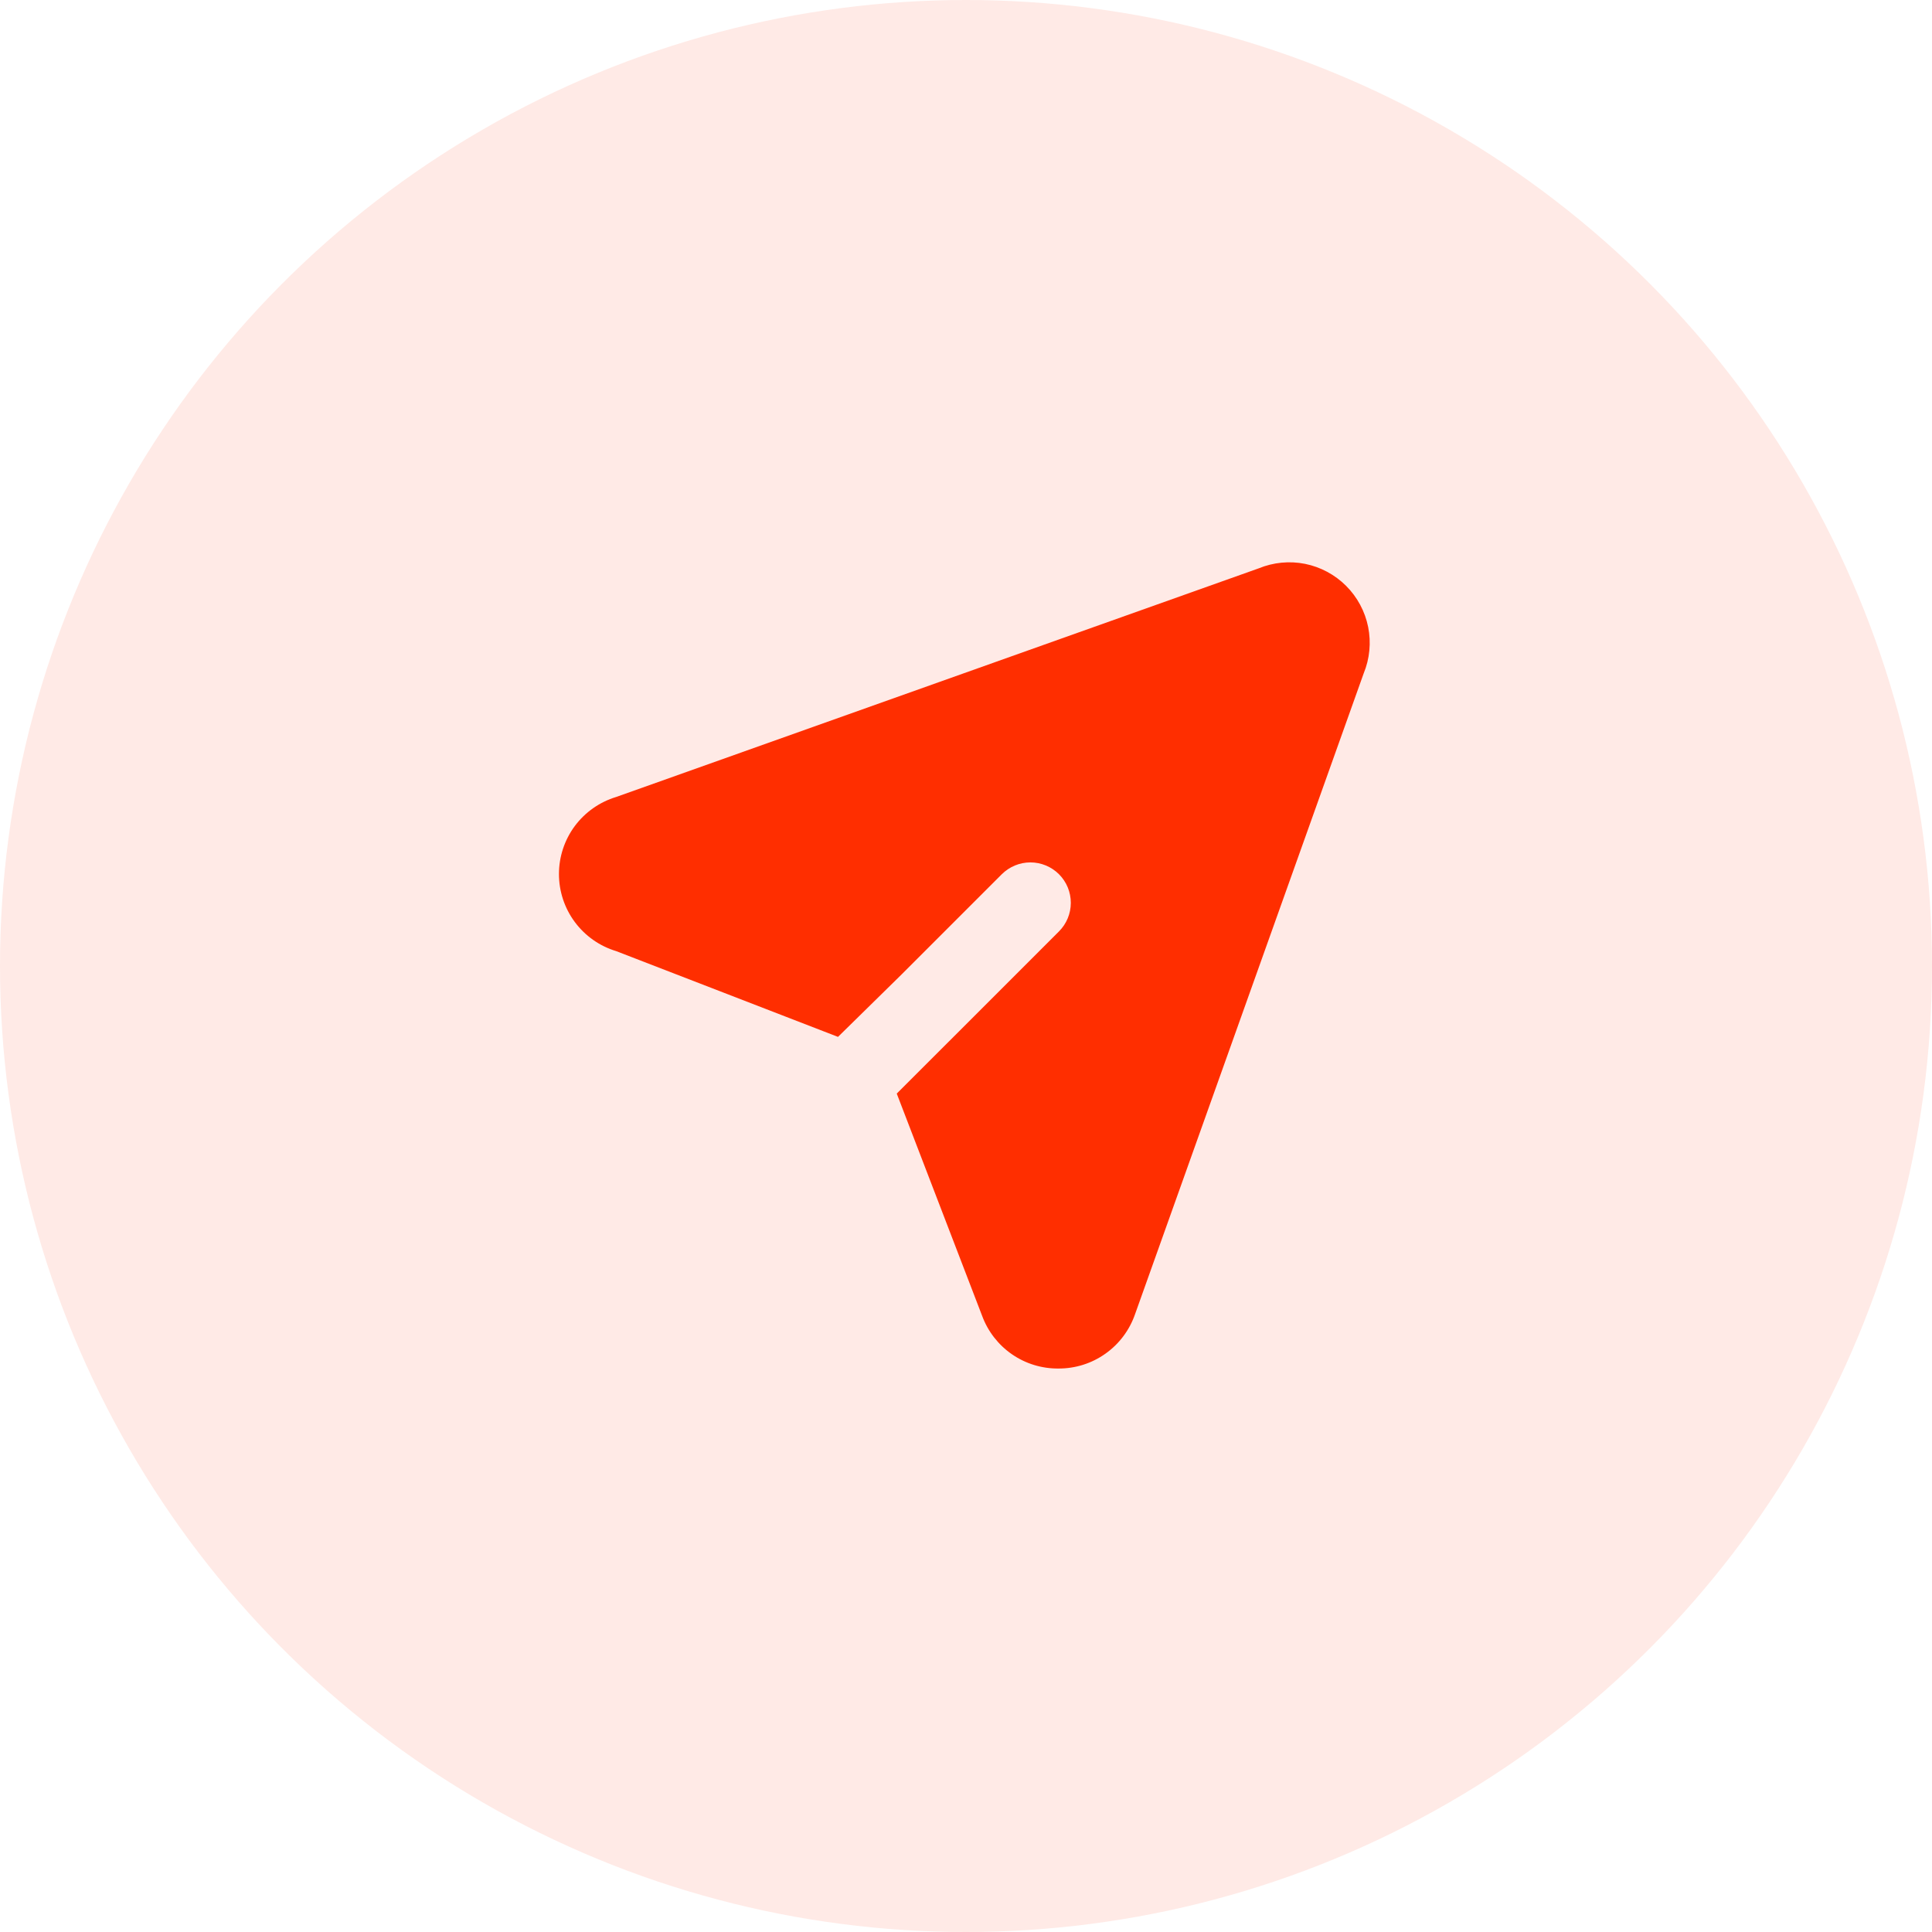
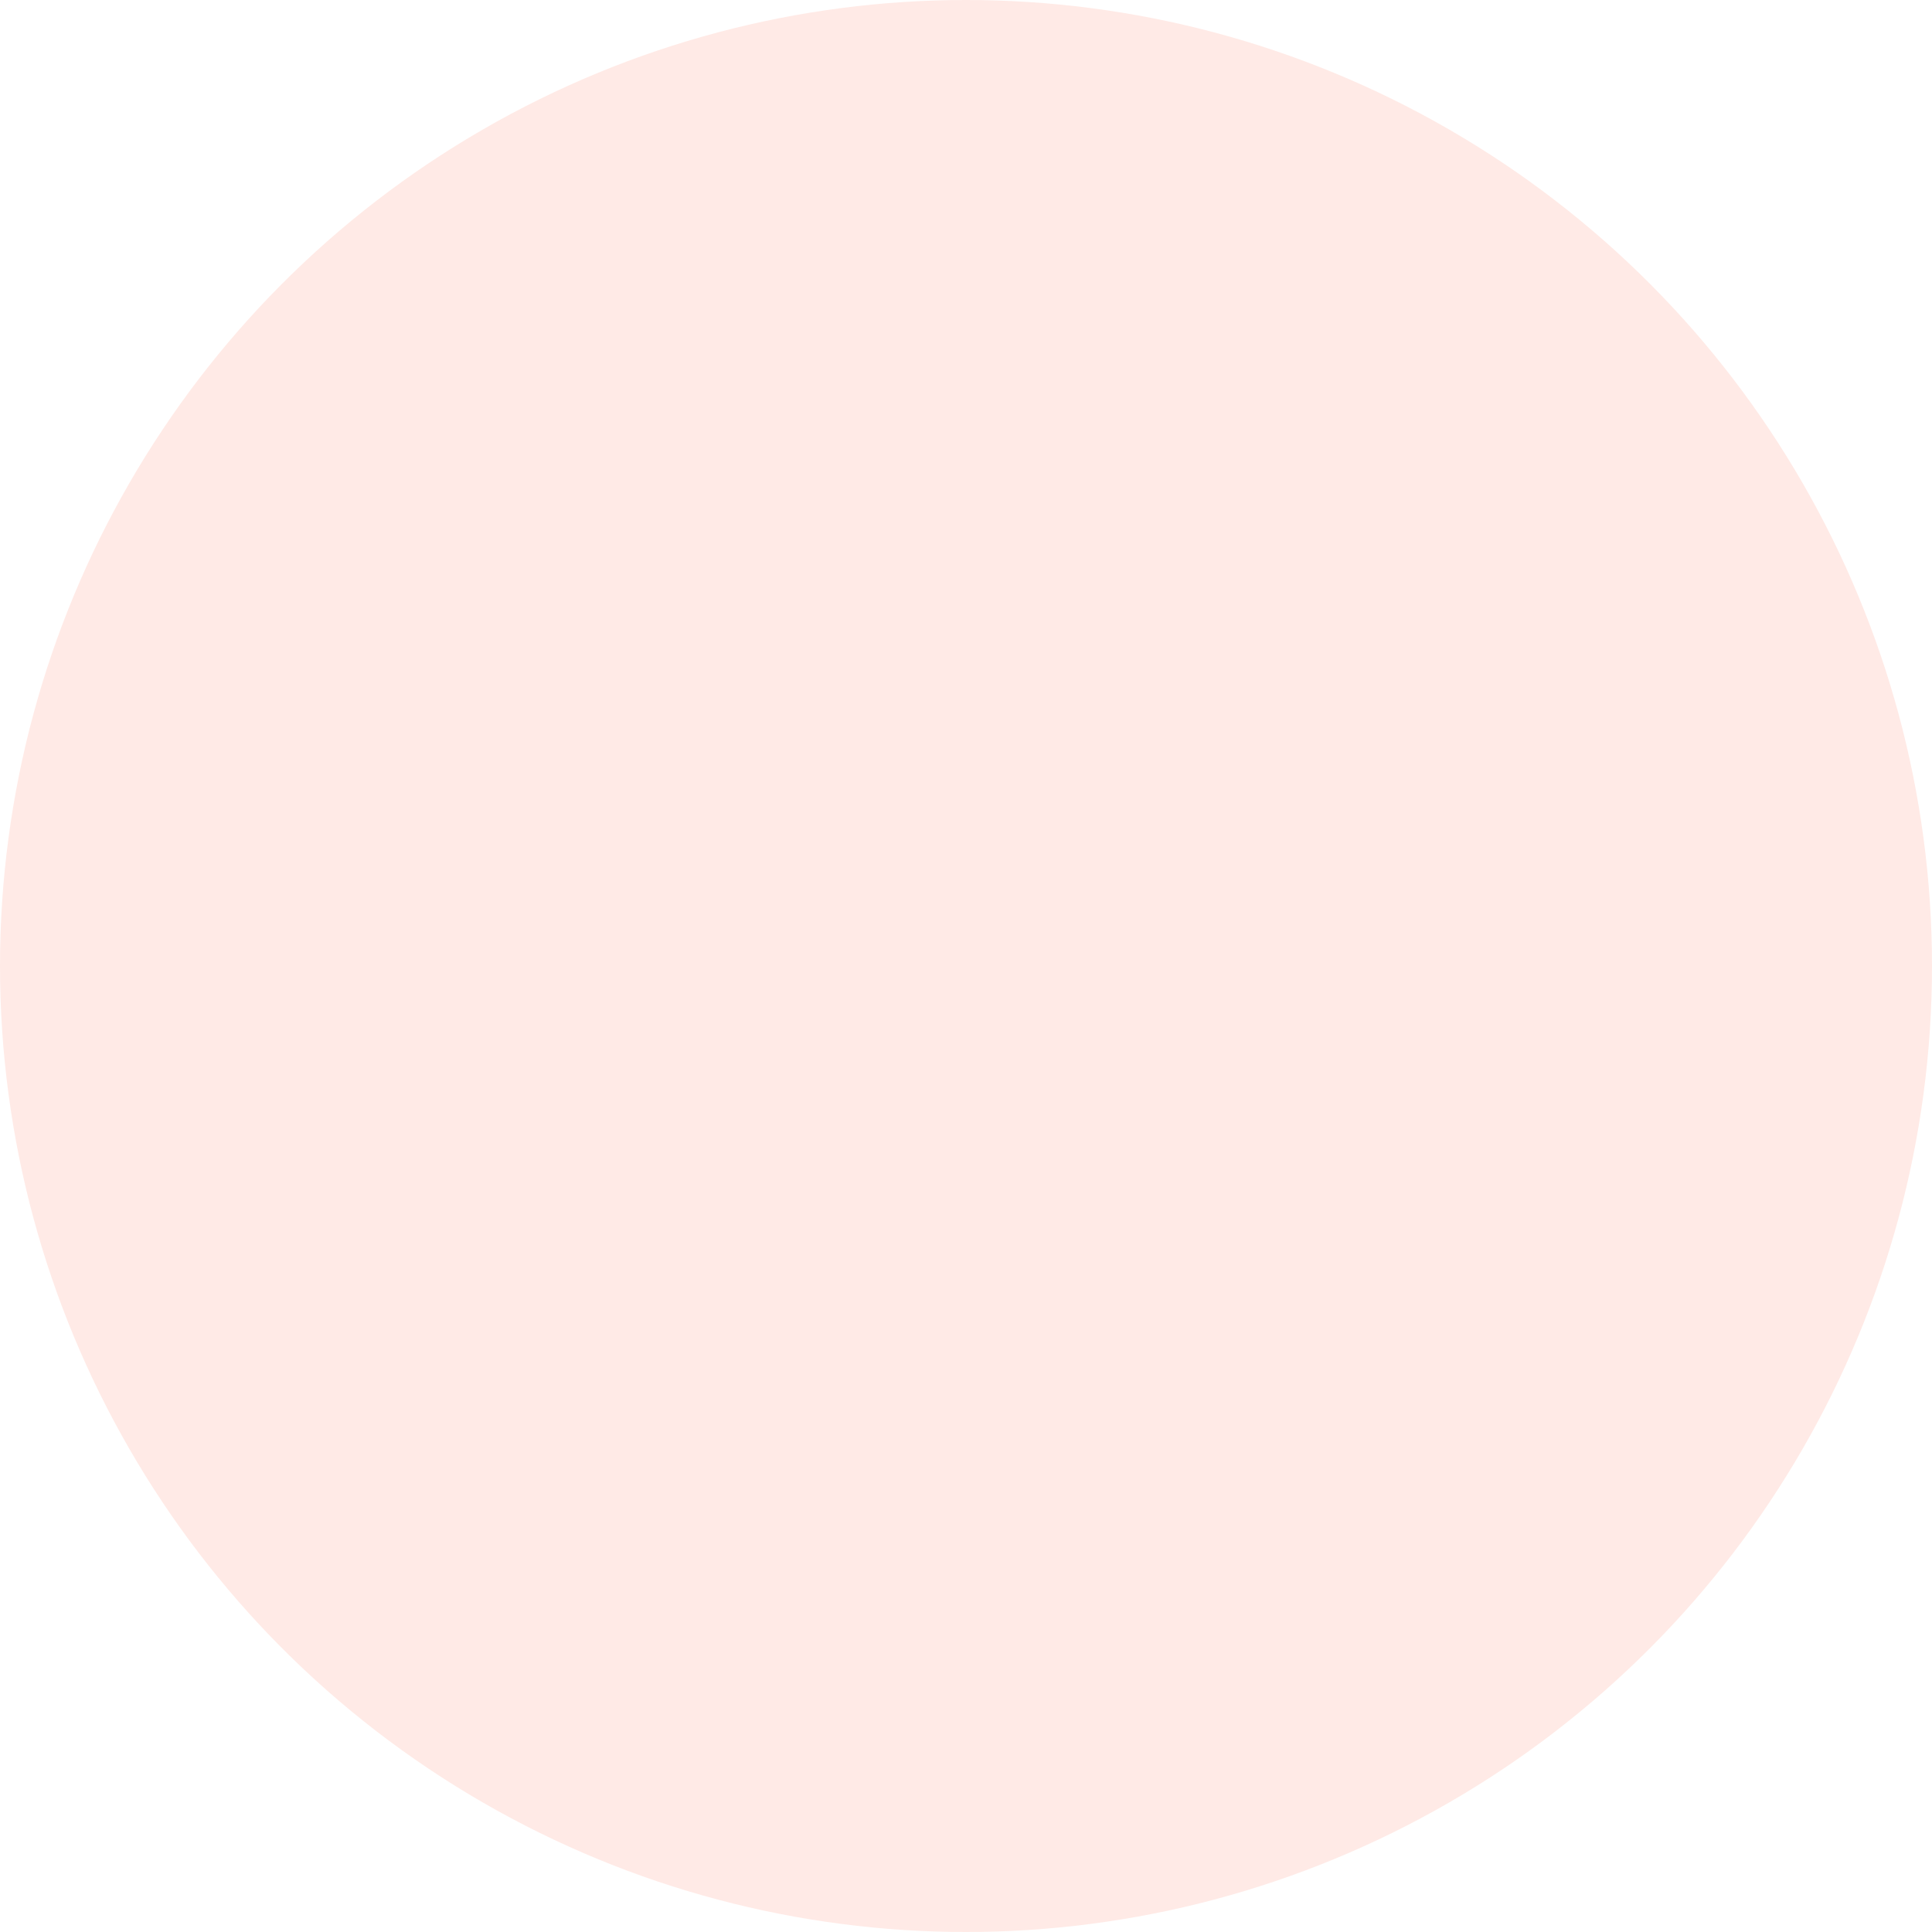
<svg xmlns="http://www.w3.org/2000/svg" width="32" height="32" viewBox="0 0 32 32" fill="none">
  <circle cx="16" cy="16" r="16" fill="#FF2E00" fill-opacity="0.1" />
-   <path d="M22.587 11.153L18.8 21.767C18.709 22.03 18.538 22.259 18.311 22.42C18.084 22.582 17.812 22.668 17.533 22.667C17.258 22.67 16.988 22.588 16.761 22.431C16.535 22.275 16.362 22.052 16.267 21.794L14.853 18.113L15.88 17.087L17.54 15.427C17.666 15.301 17.736 15.131 17.736 14.954C17.736 14.776 17.666 14.606 17.54 14.48C17.415 14.355 17.244 14.284 17.067 14.284C16.889 14.284 16.719 14.355 16.593 14.48L14.933 16.14L13.88 17.174L10.207 15.754C9.932 15.671 9.692 15.502 9.521 15.272C9.35 15.042 9.258 14.763 9.258 14.477C9.258 14.19 9.35 13.912 9.521 13.681C9.692 13.452 9.932 13.283 10.207 13.2L20.847 9.414C21.09 9.314 21.358 9.288 21.615 9.339C21.873 9.391 22.11 9.518 22.296 9.704C22.482 9.89 22.609 10.127 22.661 10.385C22.712 10.643 22.687 10.91 22.587 11.153Z" fill="#FF2E00" />
</svg>